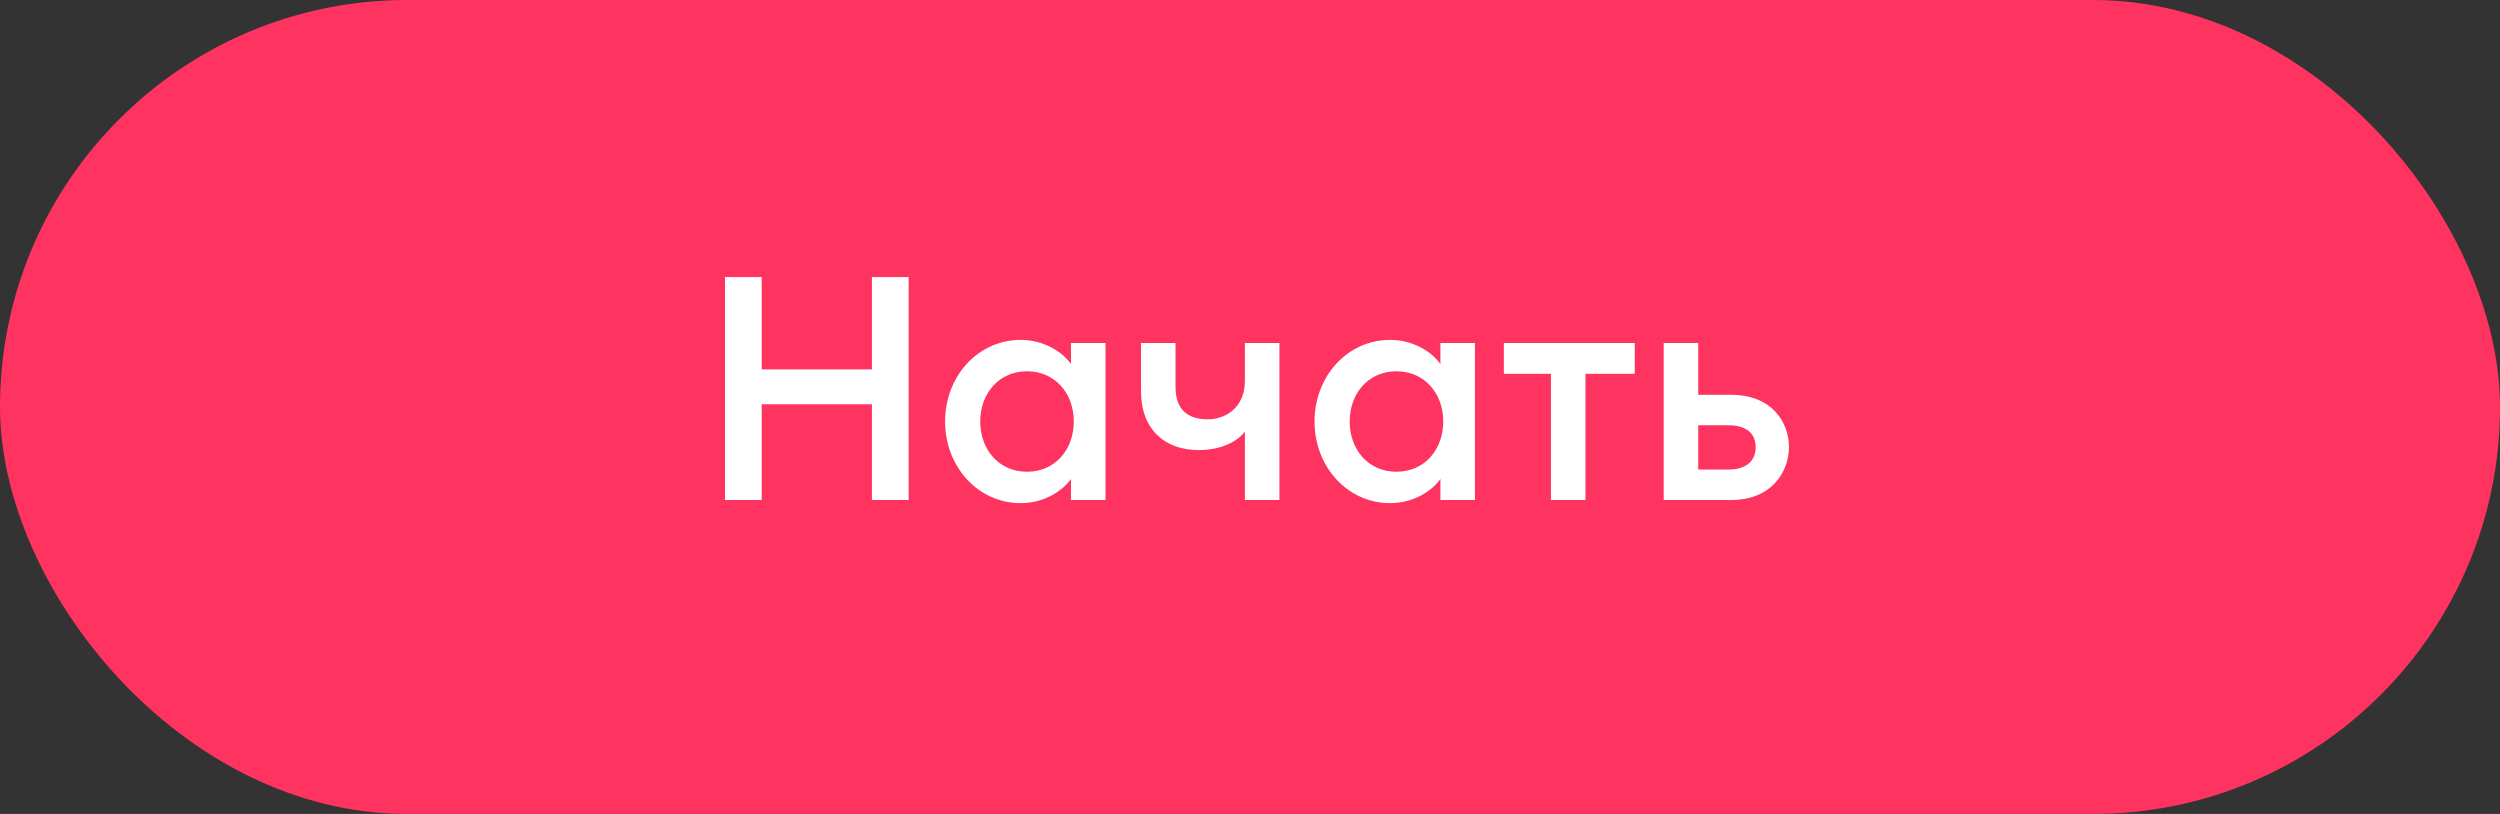
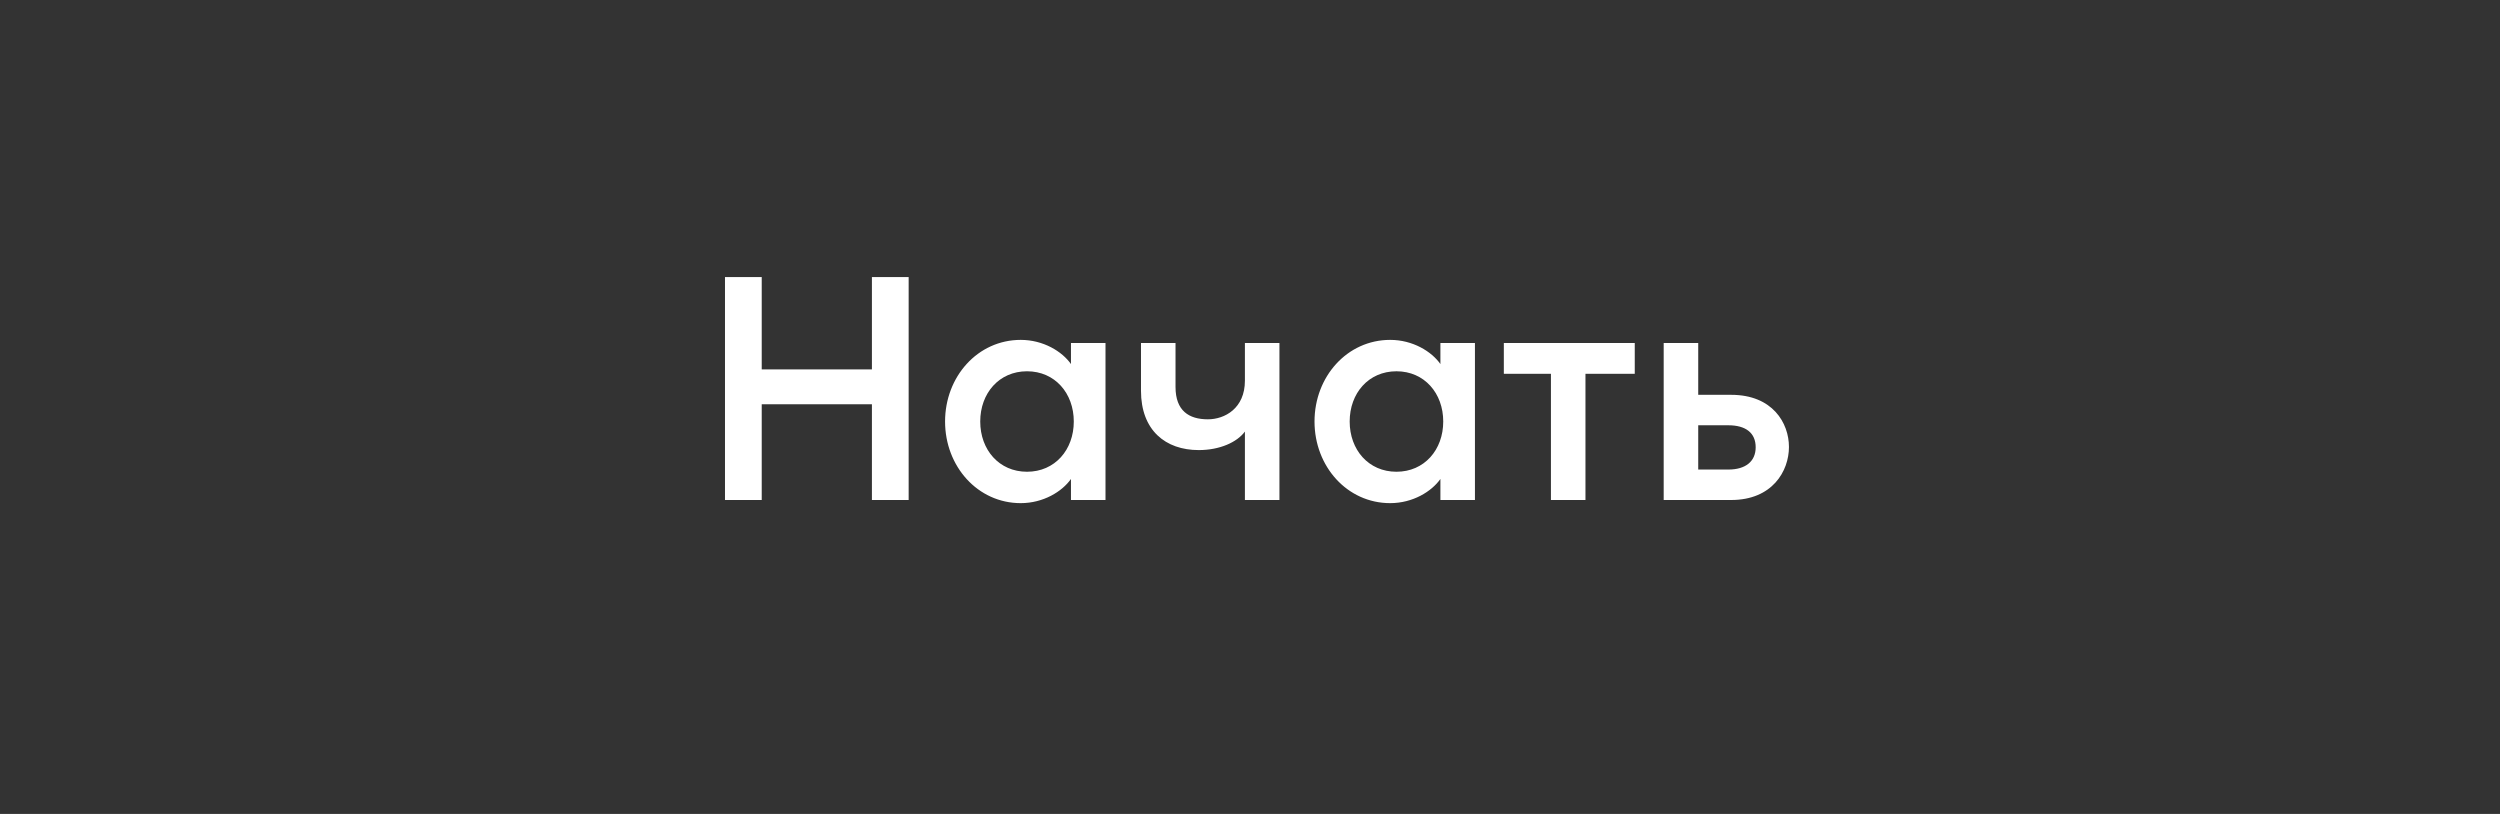
<svg xmlns="http://www.w3.org/2000/svg" width="215" height="70" viewBox="0 0 215 70" fill="none">
  <rect x="0" y="0" width="215" height="70" fill="#333333" stroke="none" />
-   <rect width="215" height="70" rx="35" fill="#FF335F" />
-   <path d="M62.349 43V23.83H65.508V31.768H74.985V23.83H78.144V43H74.985V34.765H65.508V43H62.349ZM81.276 36.25C81.276 32.389 84.084 29.23 87.783 29.23C89.727 29.23 91.347 30.229 92.103 31.309V29.5H95.073V43H92.103V41.191C91.347 42.271 89.727 43.27 87.783 43.27C84.084 43.27 81.276 40.111 81.276 36.25ZM92.346 36.25C92.346 33.82 90.726 31.93 88.323 31.93C85.92 31.93 84.3 33.82 84.3 36.25C84.3 38.68 85.92 40.57 88.323 40.57C90.726 40.57 92.346 38.68 92.346 36.25ZM110.032 43H107.062V37.114C106.387 38.032 104.902 38.707 103.093 38.707C100.231 38.707 98.125 37.006 98.125 33.604V29.5H101.095V33.28C101.095 35.332 102.256 36.061 103.876 36.061C105.334 36.061 107.062 35.116 107.062 32.74V29.5H110.032V43ZM113.048 36.25C113.048 32.389 115.856 29.23 119.555 29.23C121.499 29.23 123.119 30.229 123.875 31.309V29.5H126.845V43H123.875V41.191C123.119 42.271 121.499 43.27 119.555 43.27C115.856 43.27 113.048 40.111 113.048 36.25ZM124.118 36.25C124.118 33.82 122.498 31.93 120.095 31.93C117.692 31.93 116.072 33.82 116.072 36.25C116.072 38.68 117.692 40.57 120.095 40.57C122.498 40.57 124.118 38.68 124.118 36.25ZM133.38 43V32.146H129.33V29.5H140.589V32.146H136.35V43H133.38ZM143.077 43V29.5H146.047V33.955H148.882C152.446 33.955 153.85 36.385 153.85 38.437C153.85 40.516 152.419 43 148.882 43H143.077ZM146.047 36.574V40.381H148.639C150.124 40.381 150.988 39.679 150.988 38.464C150.988 37.222 150.124 36.574 148.639 36.574H146.047Z" fill="white" />
+   <path d="M62.349 43V23.83H65.508V31.768H74.985V23.83H78.144V43H74.985V34.765H65.508V43H62.349ZM81.276 36.25C81.276 32.389 84.084 29.23 87.783 29.23C89.727 29.23 91.347 30.229 92.103 31.309V29.5H95.073V43H92.103V41.191C91.347 42.271 89.727 43.27 87.783 43.27C84.084 43.27 81.276 40.111 81.276 36.25ZM92.346 36.25C92.346 33.82 90.726 31.93 88.323 31.93C85.92 31.93 84.3 33.82 84.3 36.25C84.3 38.68 85.92 40.57 88.323 40.57C90.726 40.57 92.346 38.68 92.346 36.25ZM110.032 43H107.062V37.114C106.387 38.032 104.902 38.707 103.093 38.707C100.231 38.707 98.125 37.006 98.125 33.604V29.5H101.095V33.28C101.095 35.332 102.256 36.061 103.876 36.061C105.334 36.061 107.062 35.116 107.062 32.74V29.5H110.032V43ZM113.048 36.25C113.048 32.389 115.856 29.23 119.555 29.23C121.499 29.23 123.119 30.229 123.875 31.309V29.5H126.845V43H123.875V41.191C123.119 42.271 121.499 43.27 119.555 43.27C115.856 43.27 113.048 40.111 113.048 36.25ZM124.118 36.25C124.118 33.82 122.498 31.93 120.095 31.93C117.692 31.93 116.072 33.82 116.072 36.25C116.072 38.68 117.692 40.57 120.095 40.57C122.498 40.57 124.118 38.68 124.118 36.25ZM133.38 43V32.146H129.33V29.5H140.589V32.146H136.35V43H133.38ZM143.077 43V29.5H146.047V33.955H148.882C152.446 33.955 153.85 36.385 153.85 38.437C153.85 40.516 152.419 43 148.882 43H143.077M146.047 36.574V40.381H148.639C150.124 40.381 150.988 39.679 150.988 38.464C150.988 37.222 150.124 36.574 148.639 36.574H146.047Z" fill="white" />
</svg>